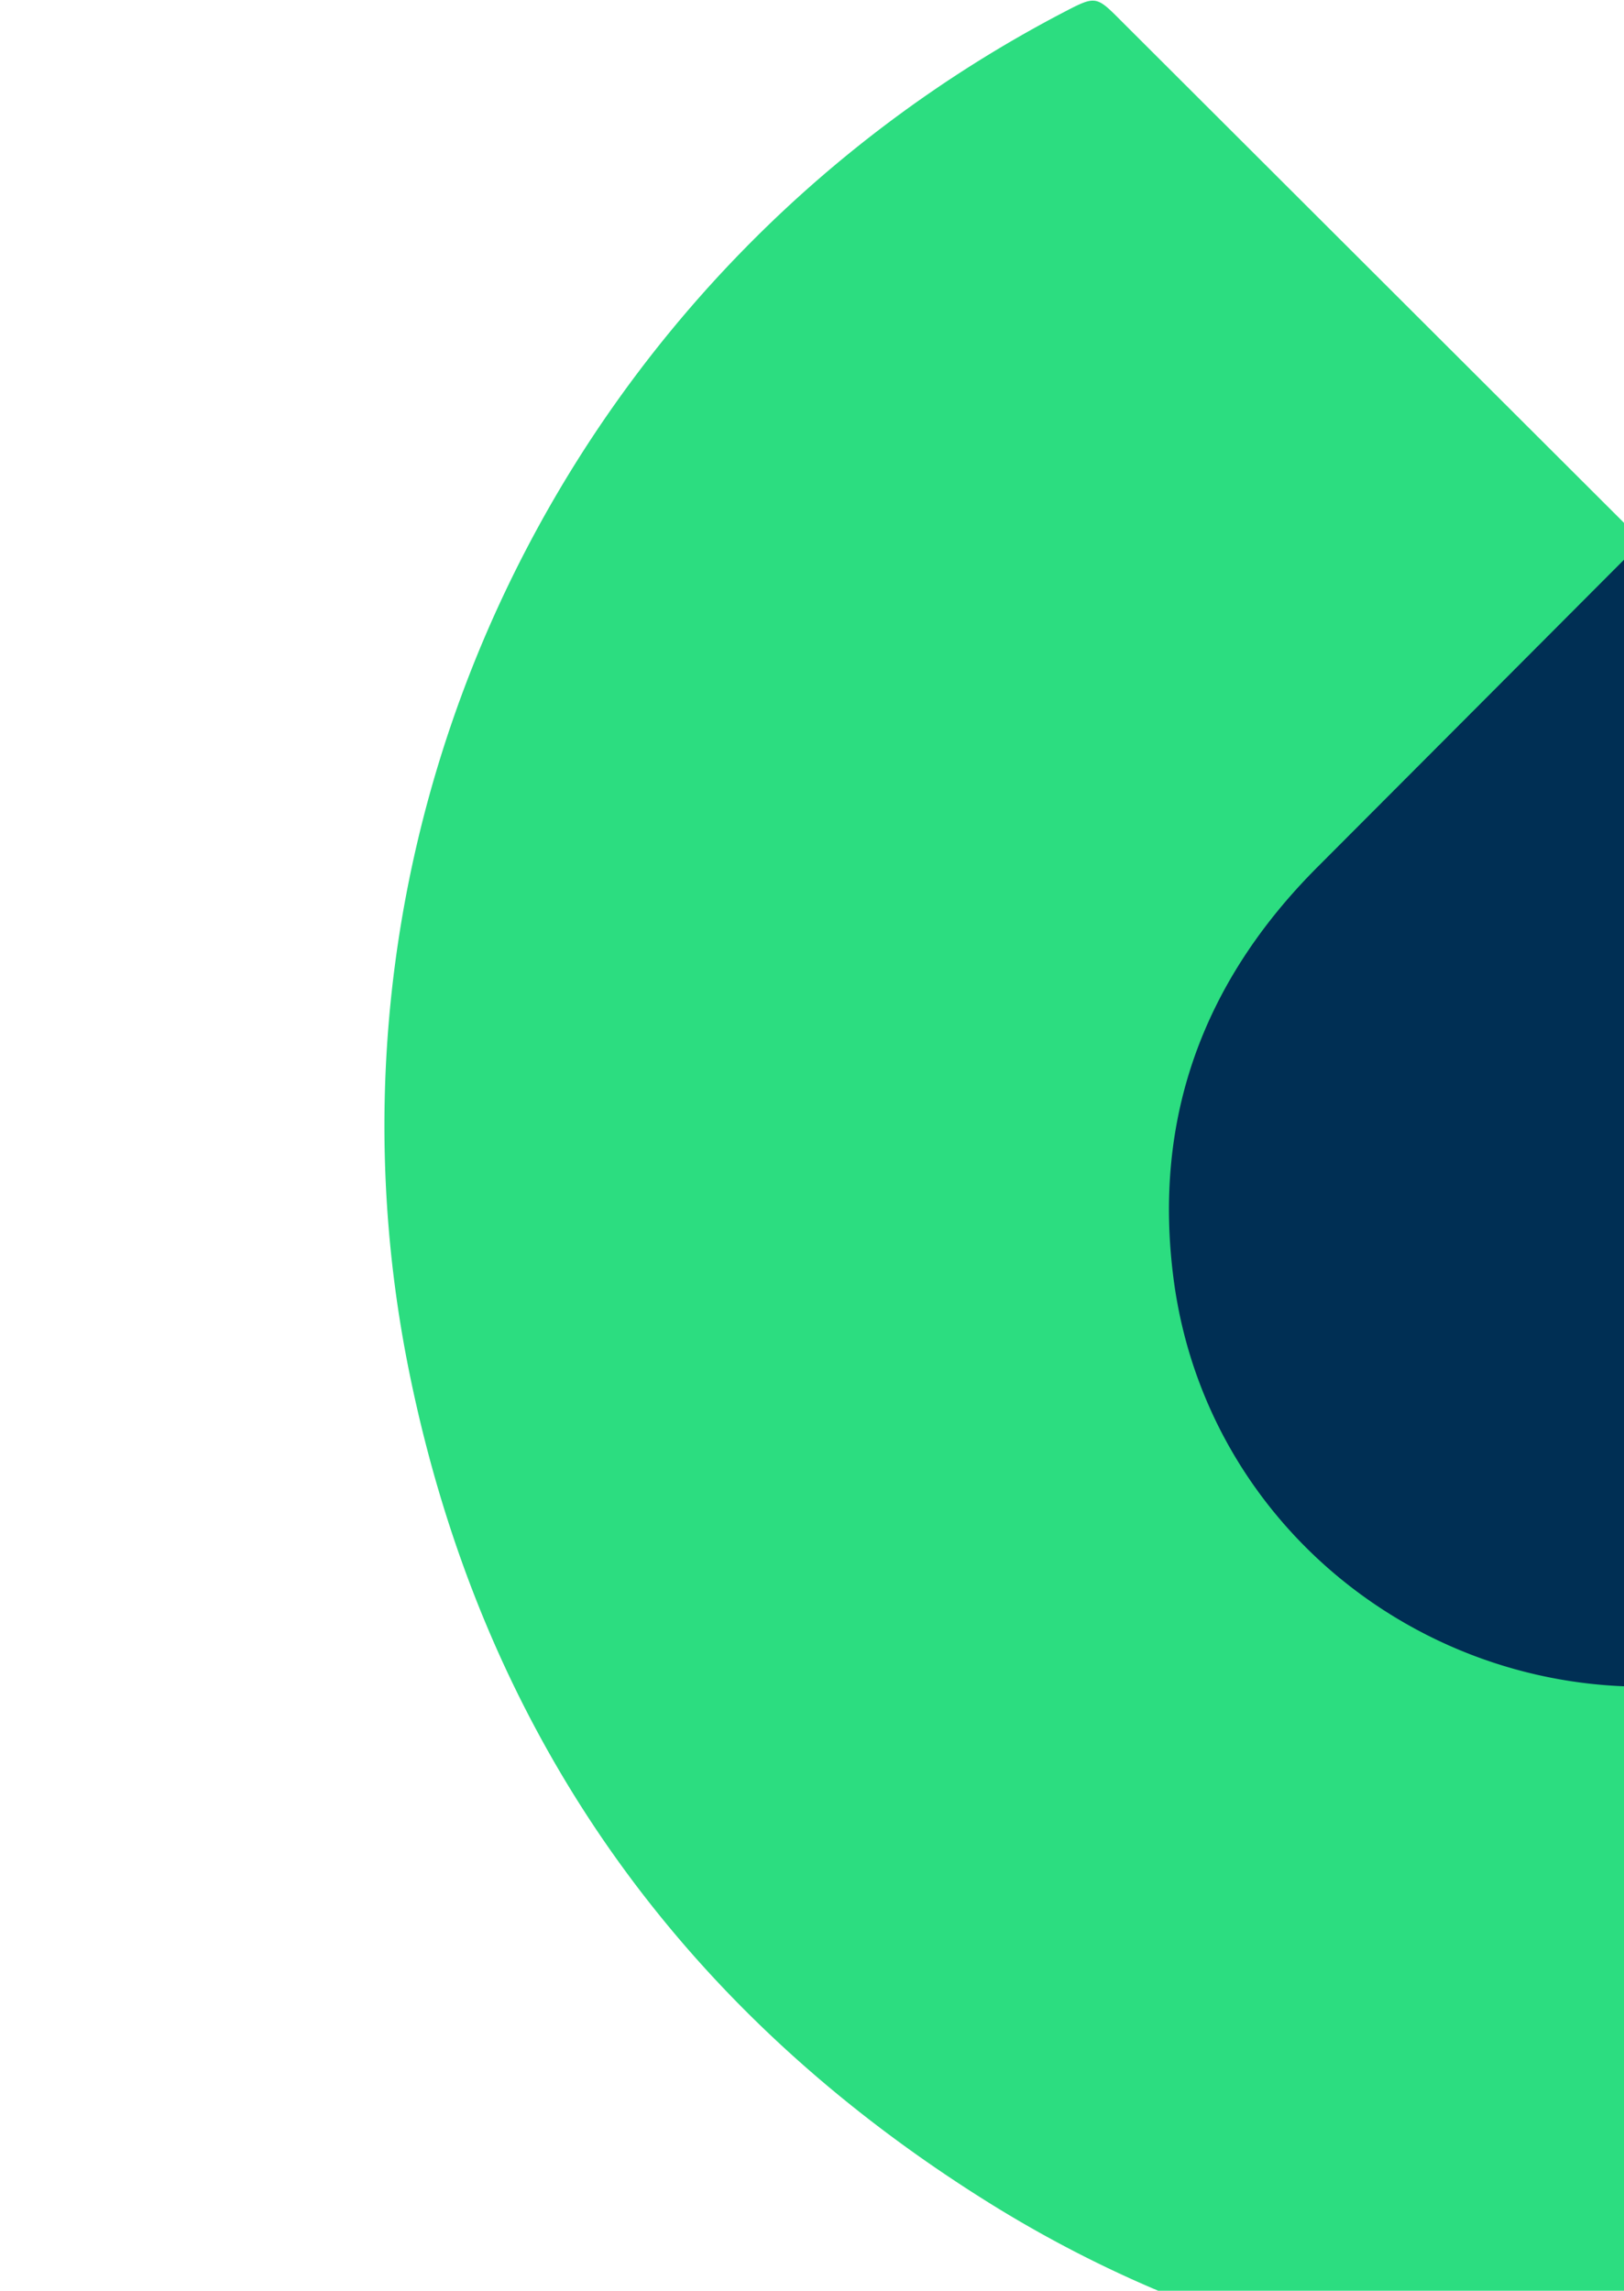
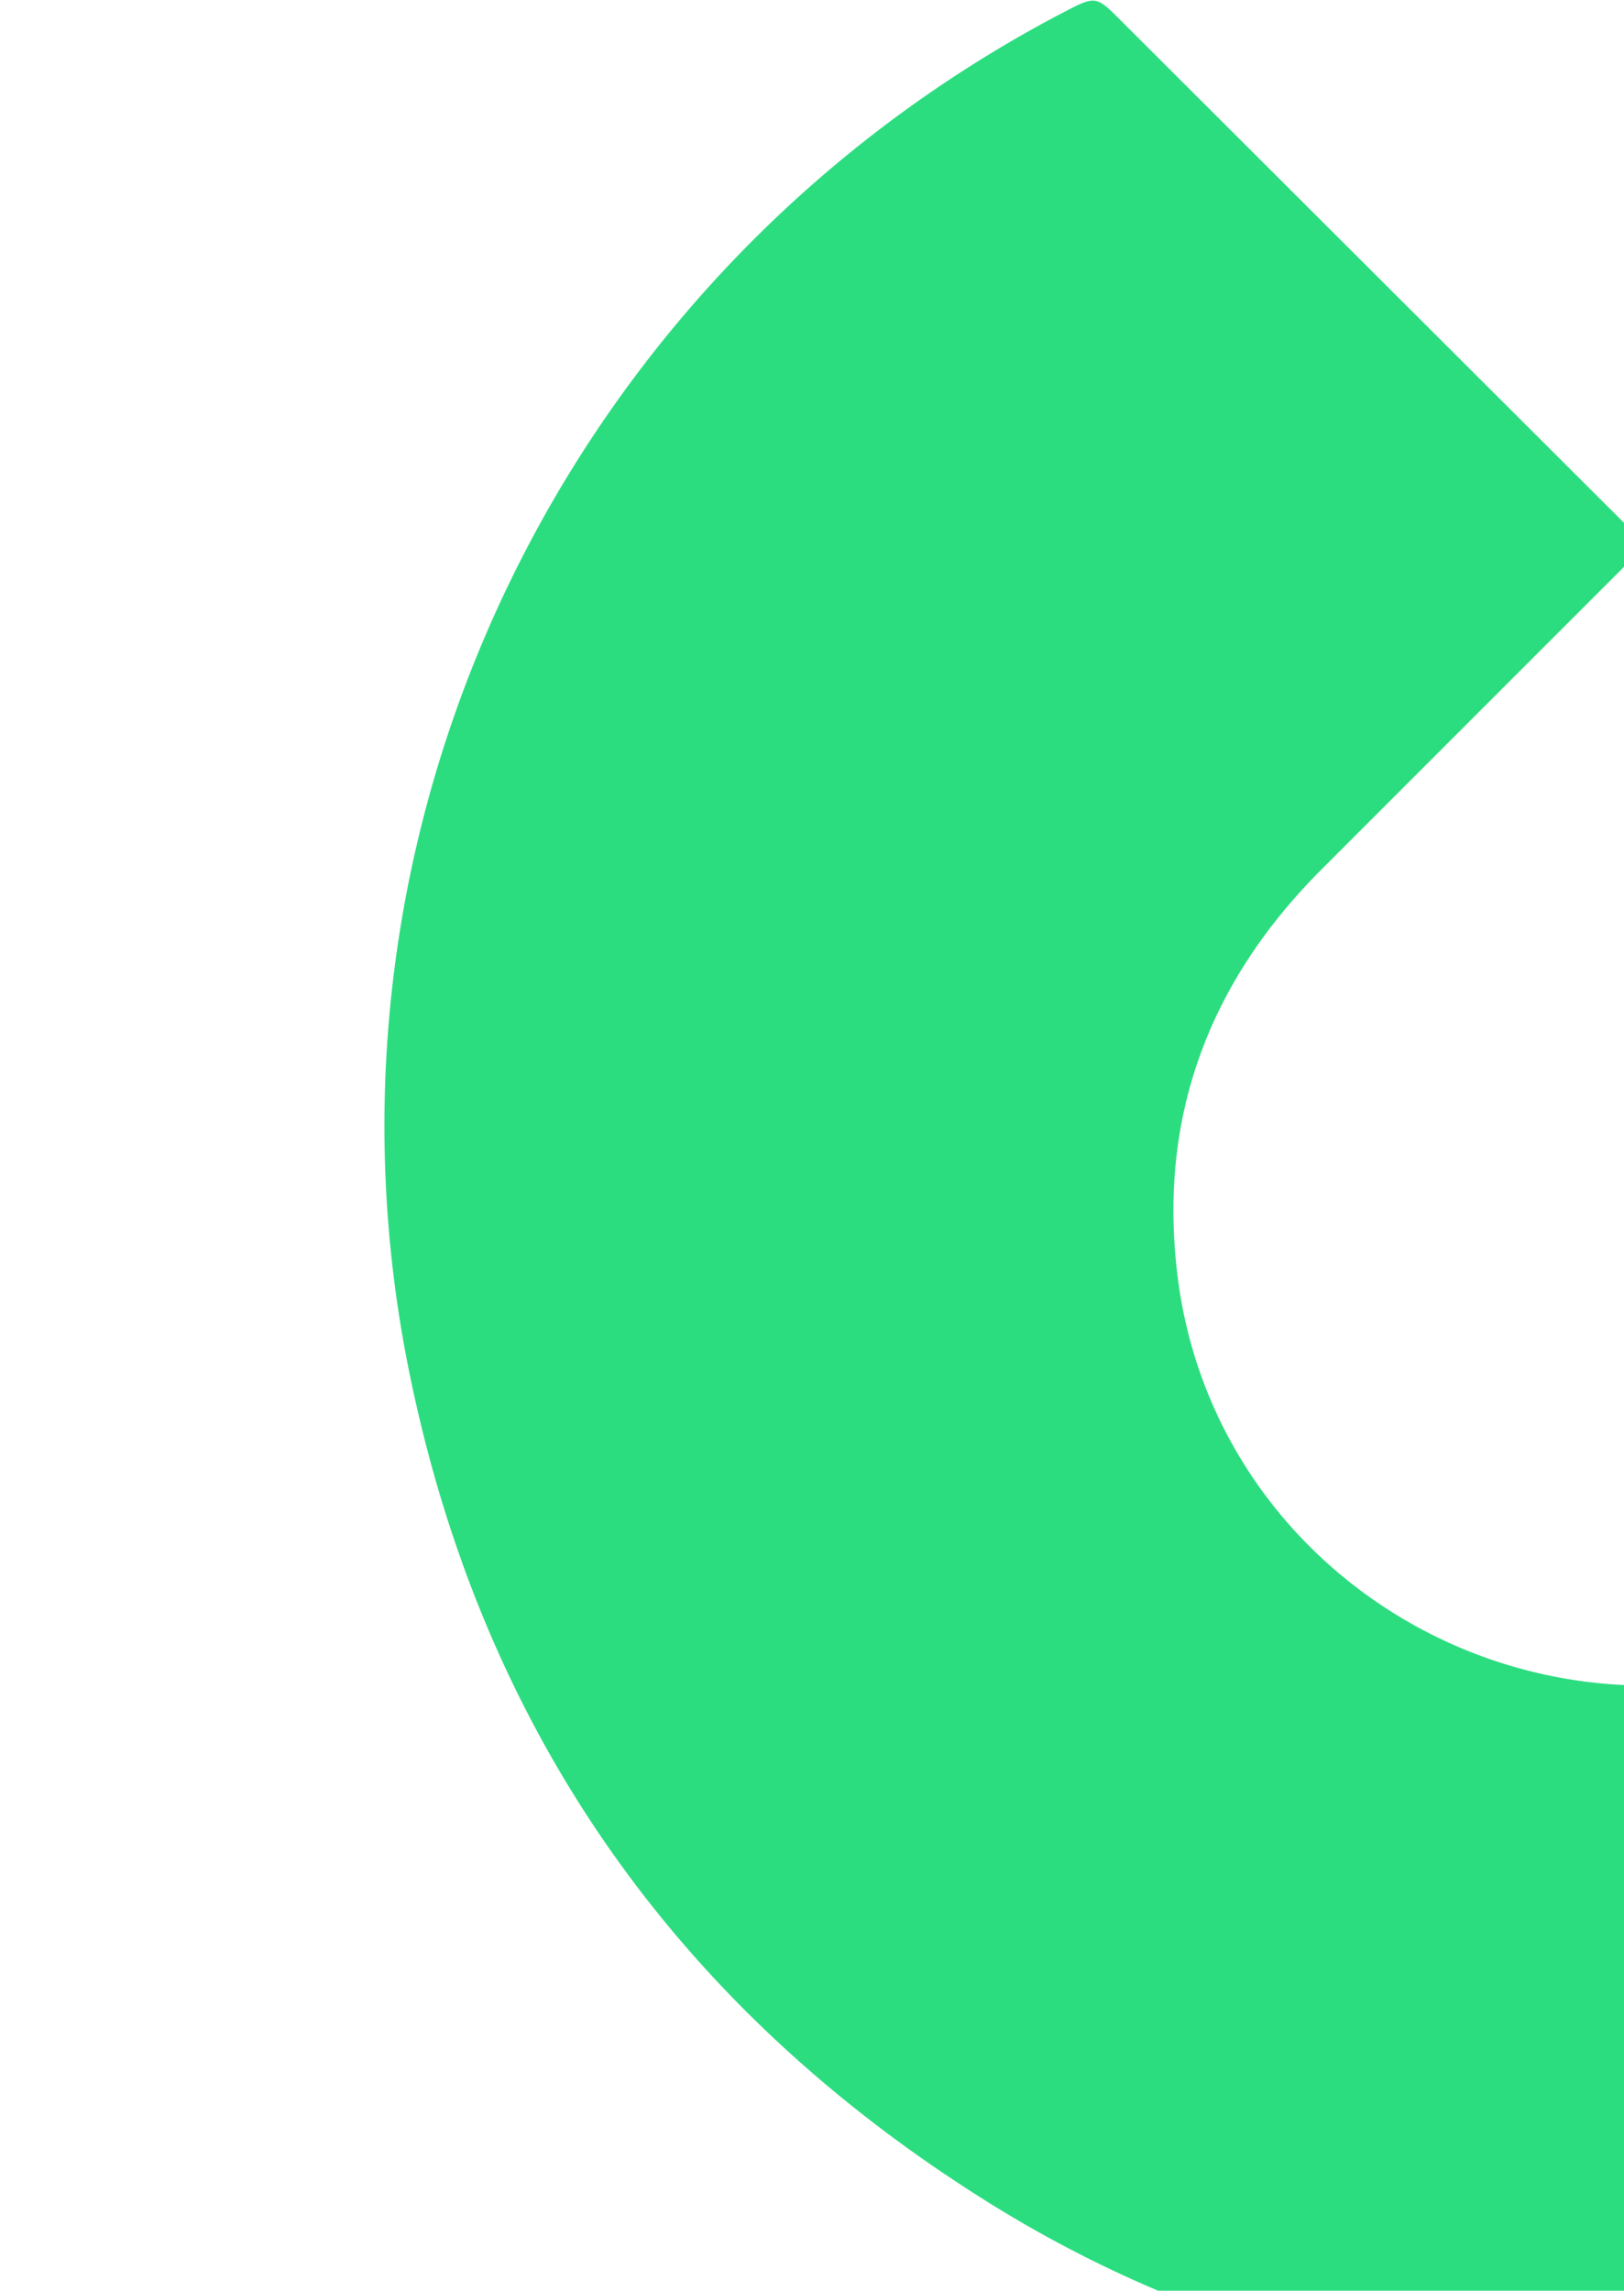
<svg xmlns="http://www.w3.org/2000/svg" width="207" height="292" viewBox="0 0 207 292" fill="none">
  <path d="M220.016 304h-20.124c-26.817-1.58-51.764-9.308-74.457-23.597-39.296-24.73-63.985-59.937-73.247-105.374-14.2-69.629 20.01-140.345 83.295-173.417 4.203-2.192 4.203-2.192 7.455 1.077l66.87 66.76a423206.015 423206.015 0 0 0-41.292 41.304c-14.567 14.541-21.036 32.001-18.352 52.443 4.525 34.234 37.553 57.304 71.854 50.463 43.115-8.587 62.763-59.622 36.486-94.731a66.953 66.953 0 0 0-6.165-7.133 21214.108 21214.108 0 0 1-42.273-42.363c.574-.63 1.147-1.288 1.721-1.894a90517.335 90517.335 0 0 0 66.244-66.195c1.566-1.568 2.638-1.717 4.588-.687 42.869 22.579 71.544 56.972 83.106 103.903 13.294 53.903 1.393 102.769-34.932 145.011-24.632 28.623-56.203 45.751-93.434 52.489A125.785 125.785 0 0 1 220.016 304z" fill="#2CDD80" />
-   <path d="M209.603 69c14.108 14.178 28.223 28.356 42.343 42.533a67.342 67.342 0 0 1 6.175 7.162c26.304 35.257 6.641 86.458-36.547 95.097-34.358 6.869-67.44-16.295-71.973-50.667-2.706-20.525 3.774-38.056 18.383-52.655 13.786-13.817 27.573-27.64 41.36-41.47h.259z" fill="#002F54" />
</svg>